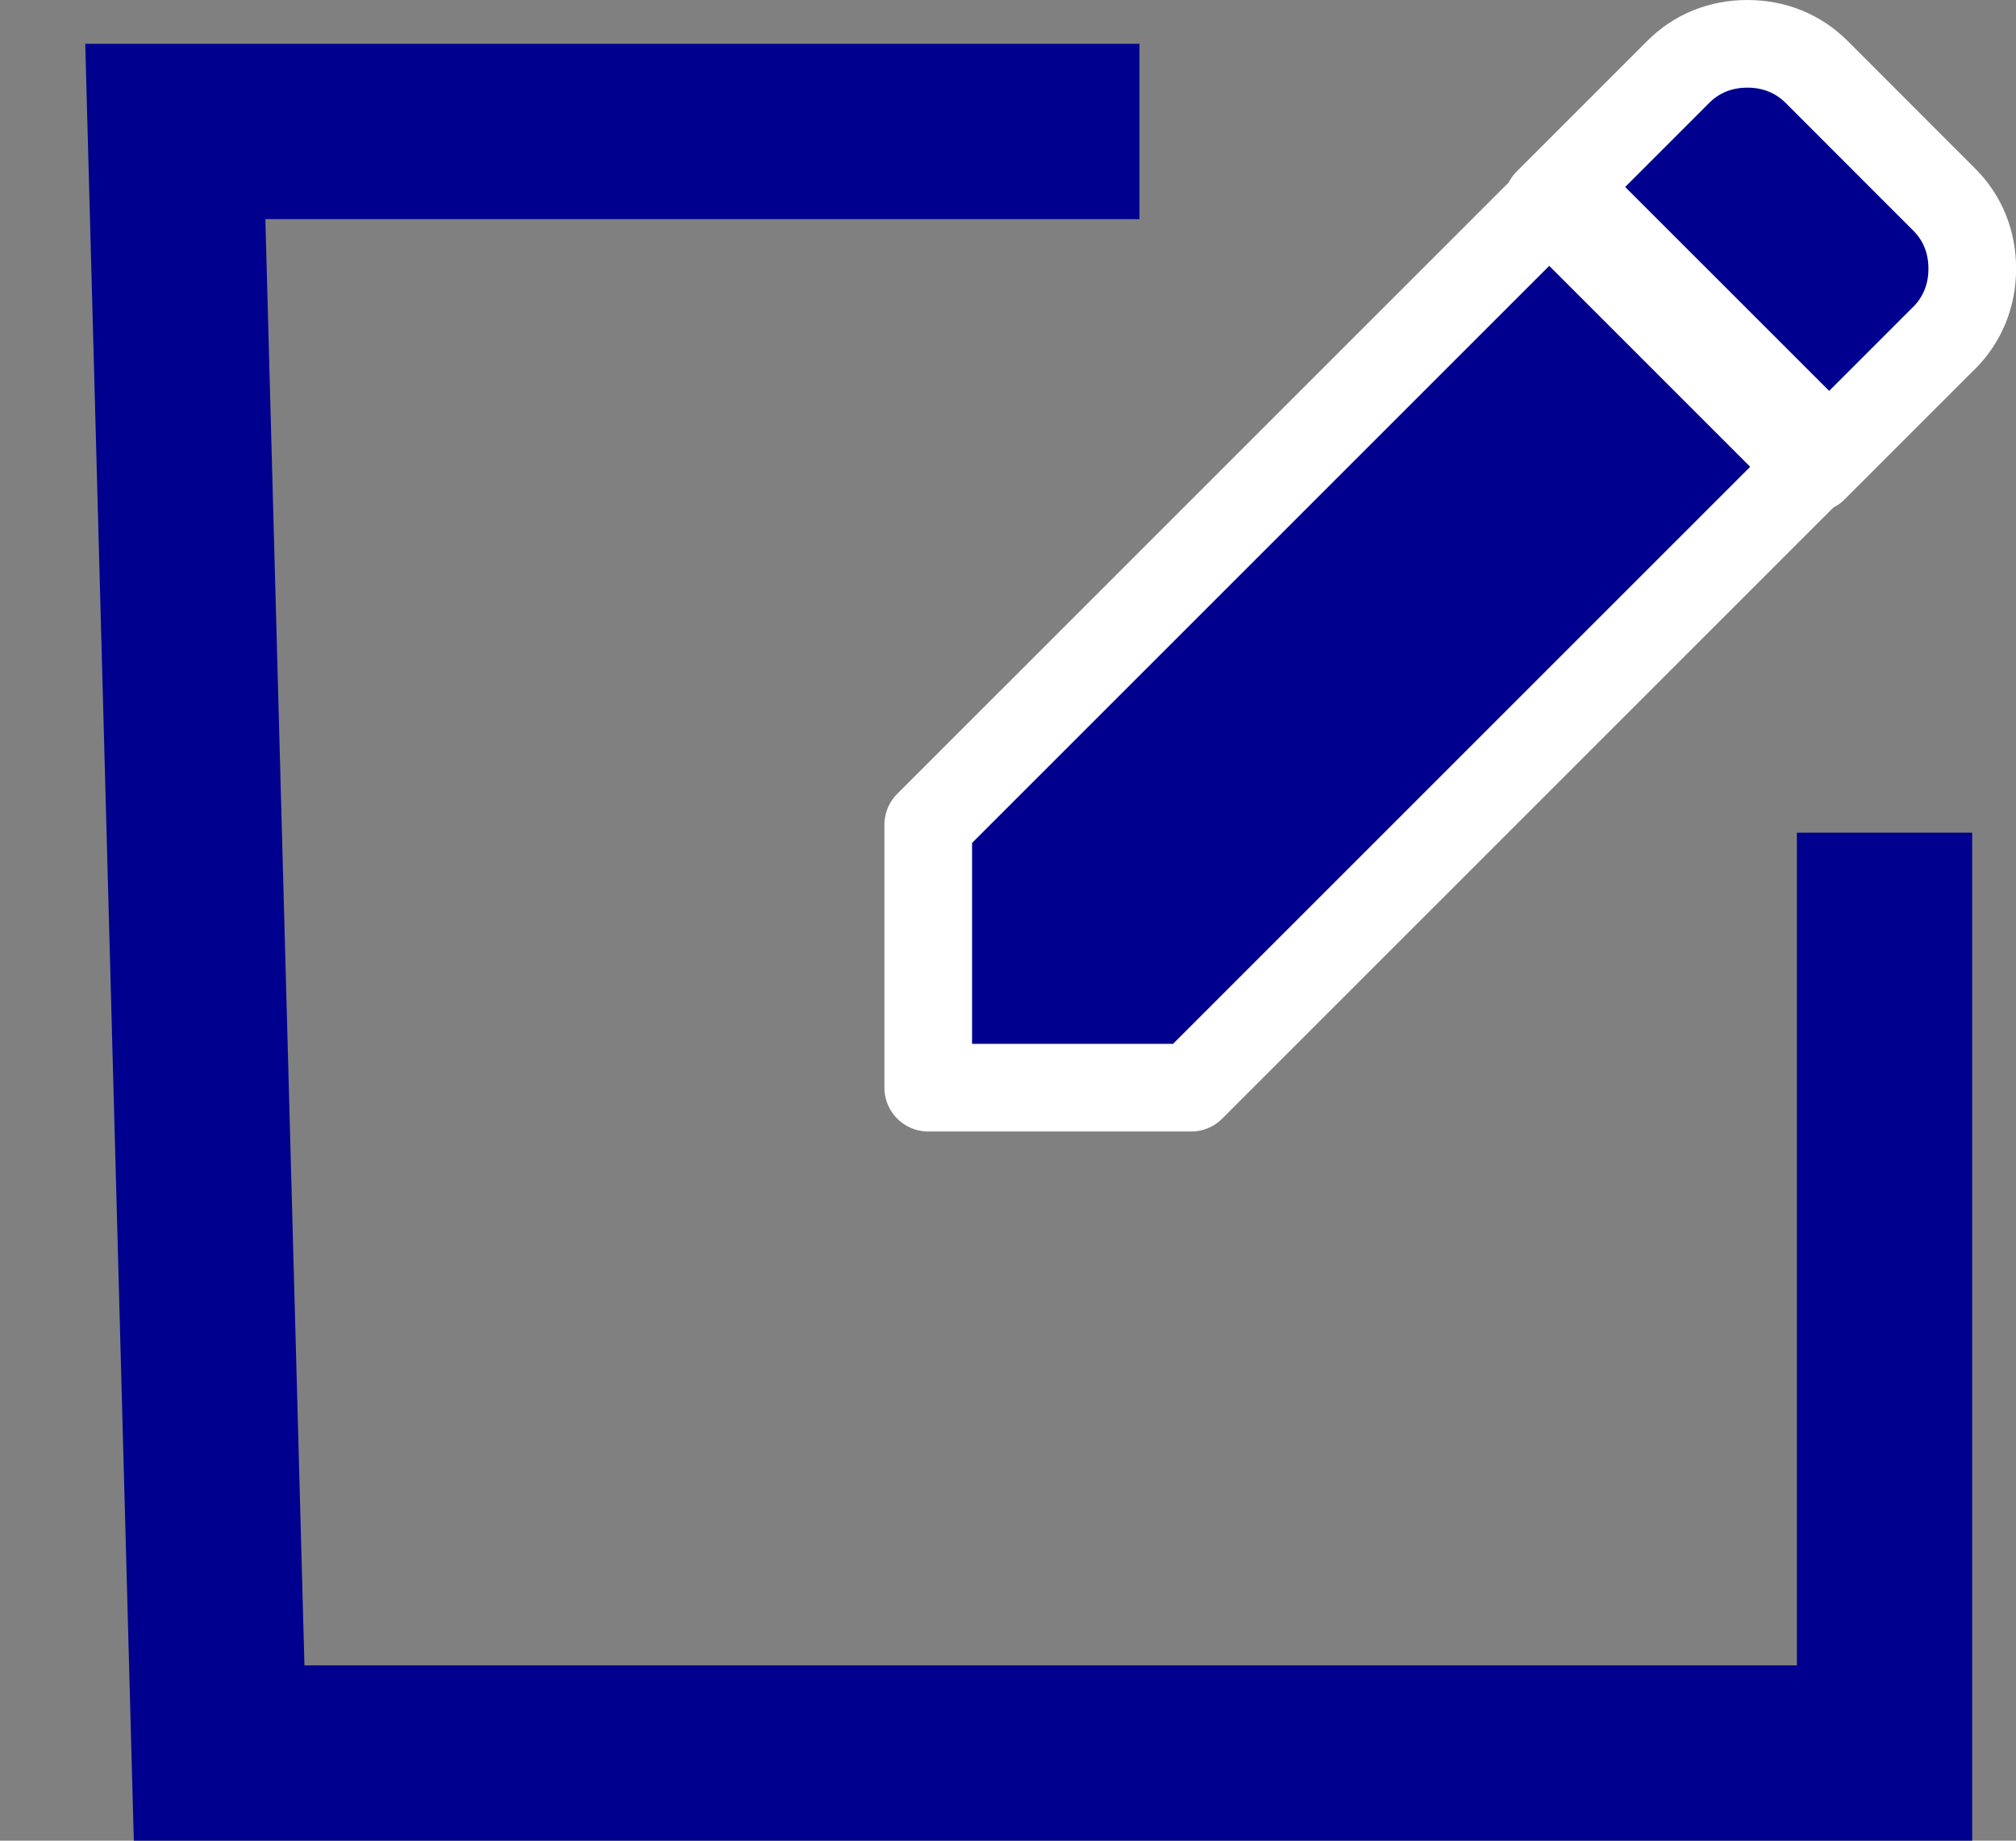
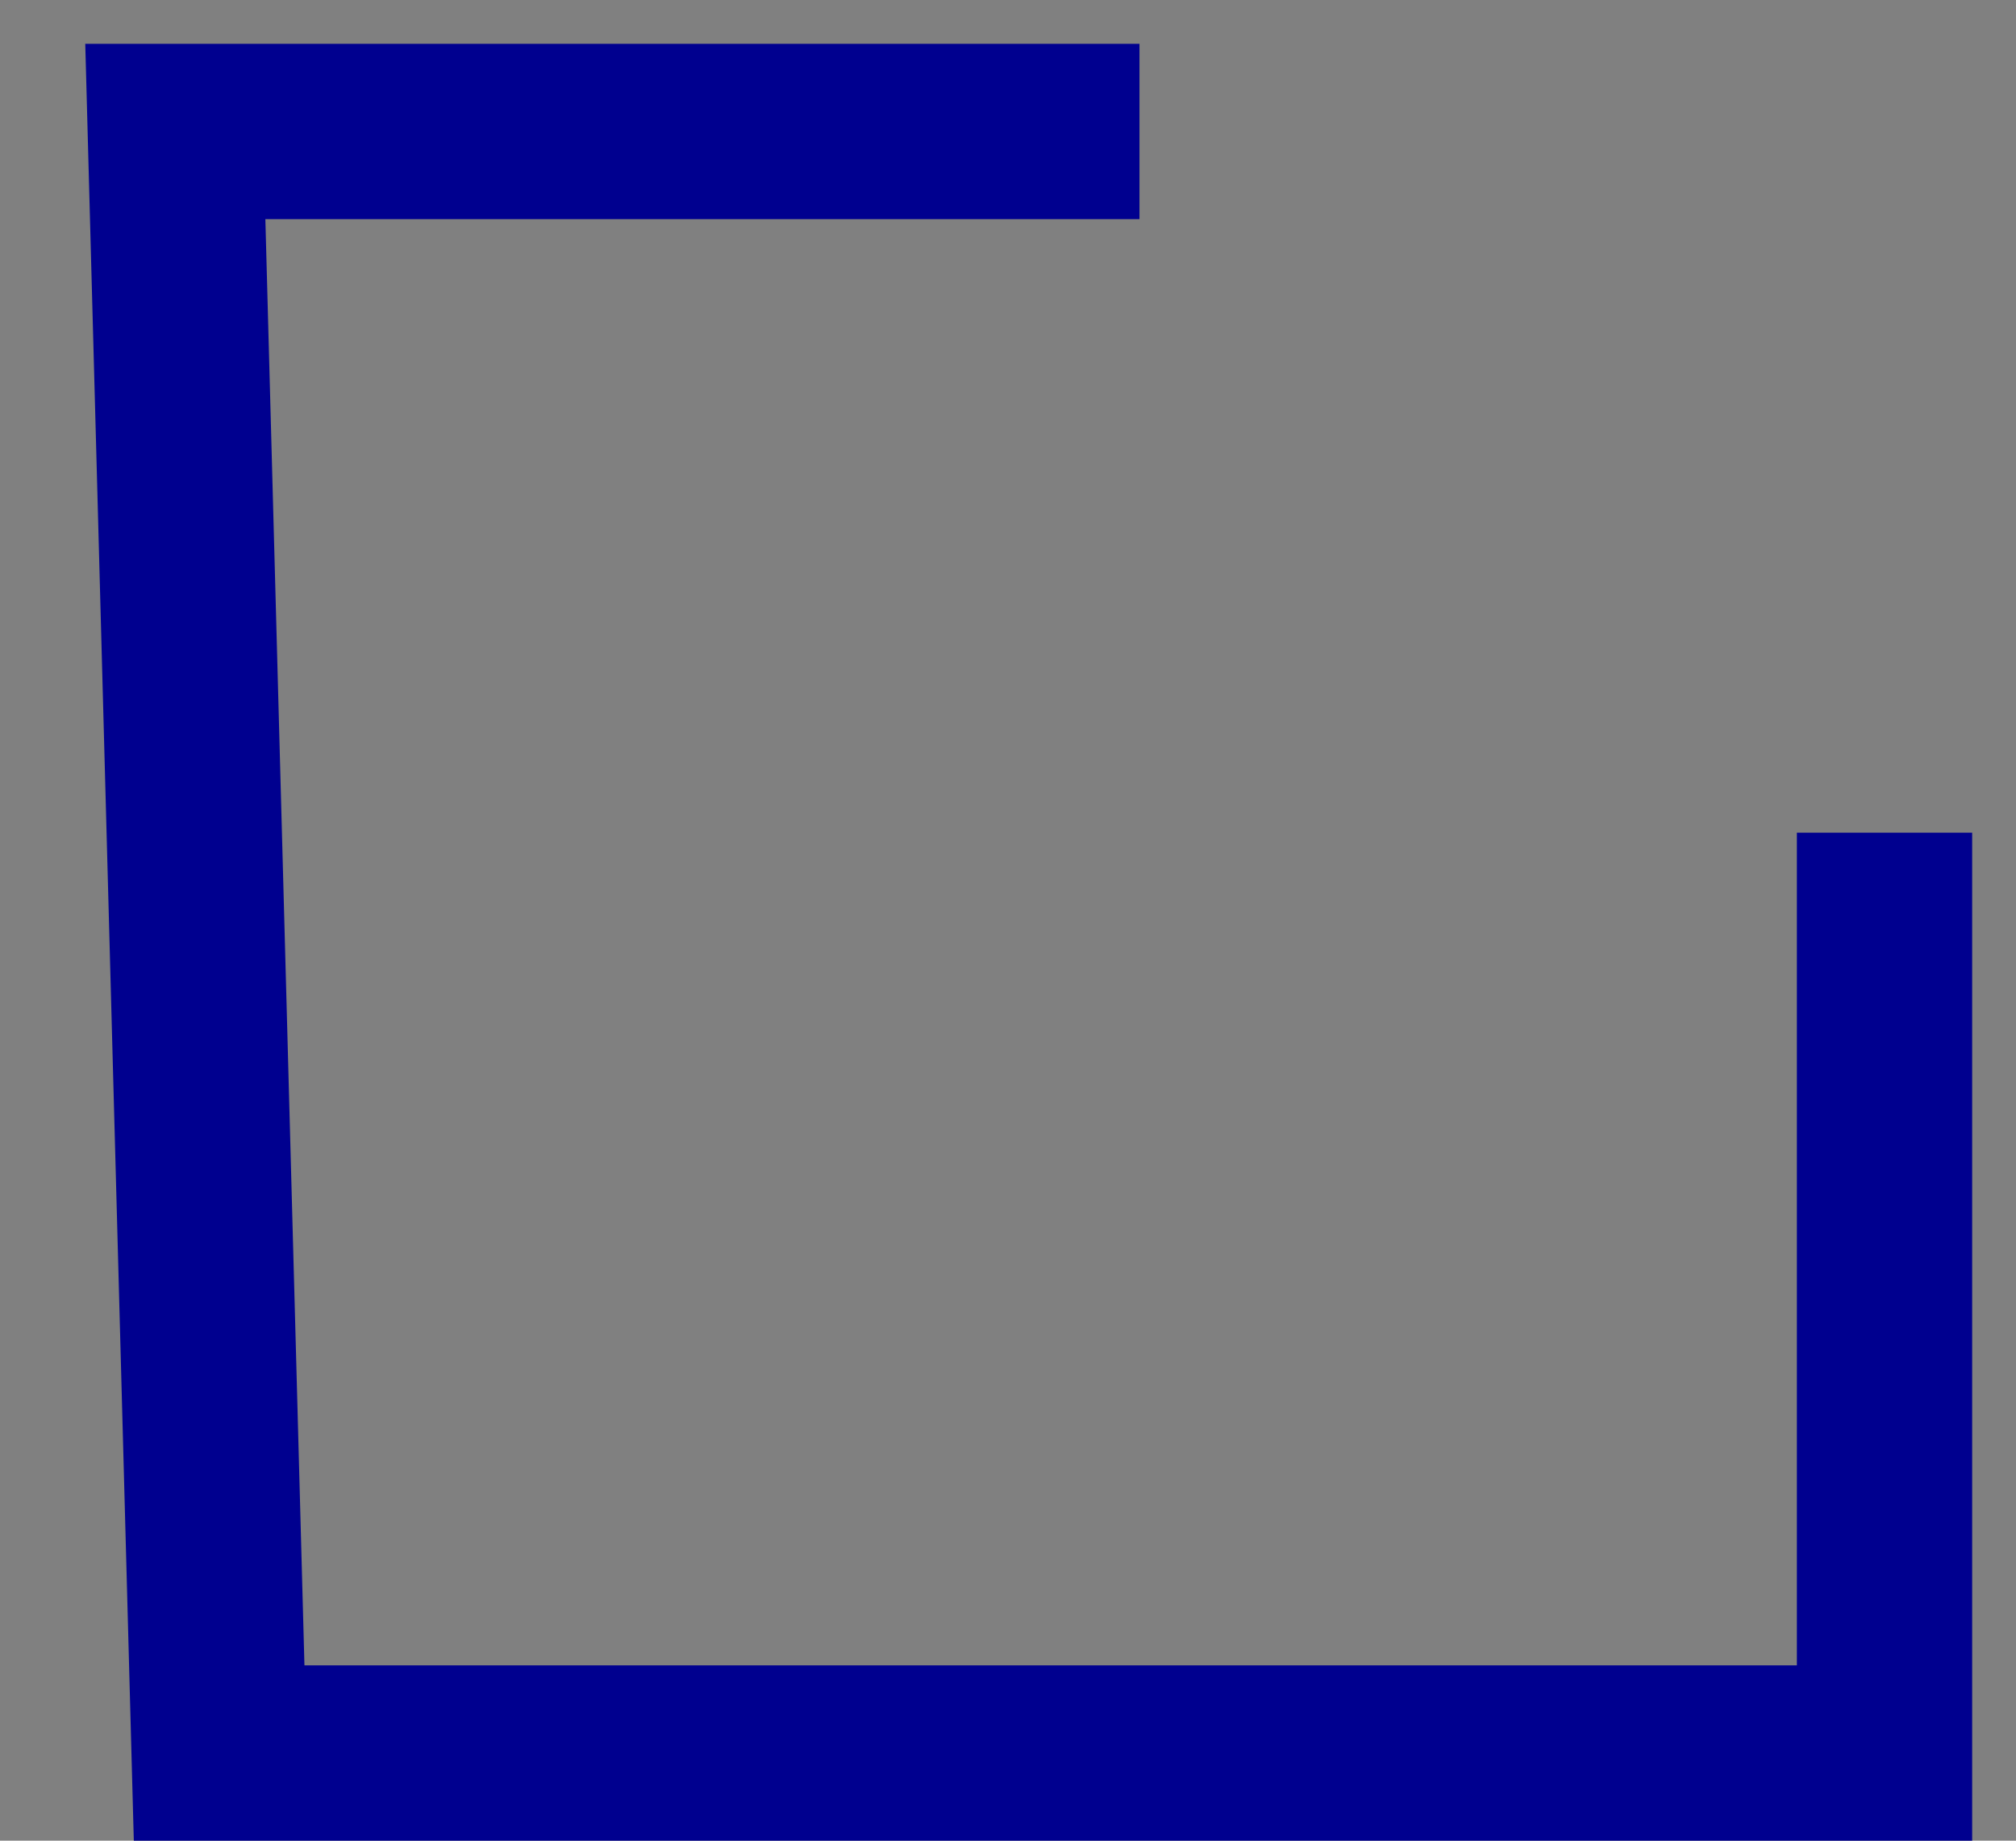
<svg xmlns="http://www.w3.org/2000/svg" width="23" height="21" viewBox="0 0 23 21">
  <rect x="0" y="0" width="23" height="21" fill="#808080" stroke="none" />
  <g fill="none" fill-rule="evenodd">
    <path fill-rule="nonzero" stroke="#00008F" stroke-width="2" d="M11 0.5L0 0.5 0.5 19 19.5 19 19.5 8.5" transform="translate(2 1)" />
-     <path fill="#00008F" stroke="#FFF" stroke-linecap="round" stroke-linejoin="round" d="M8.59 8.41l7.261-7.26 3 2.999-7.261 7.26h-3V8.41zM20.18 2.855l-1.488 1.488-3.034-3.034 1.488-1.488c.211-.212.485-.321.79-.321.305 0 .578.11.79.321l1.454 1.455c.212.211.321.484.321.79 0 .304-.11.578-.321.79z" transform="translate(2 1)" />
  </g>
</svg>